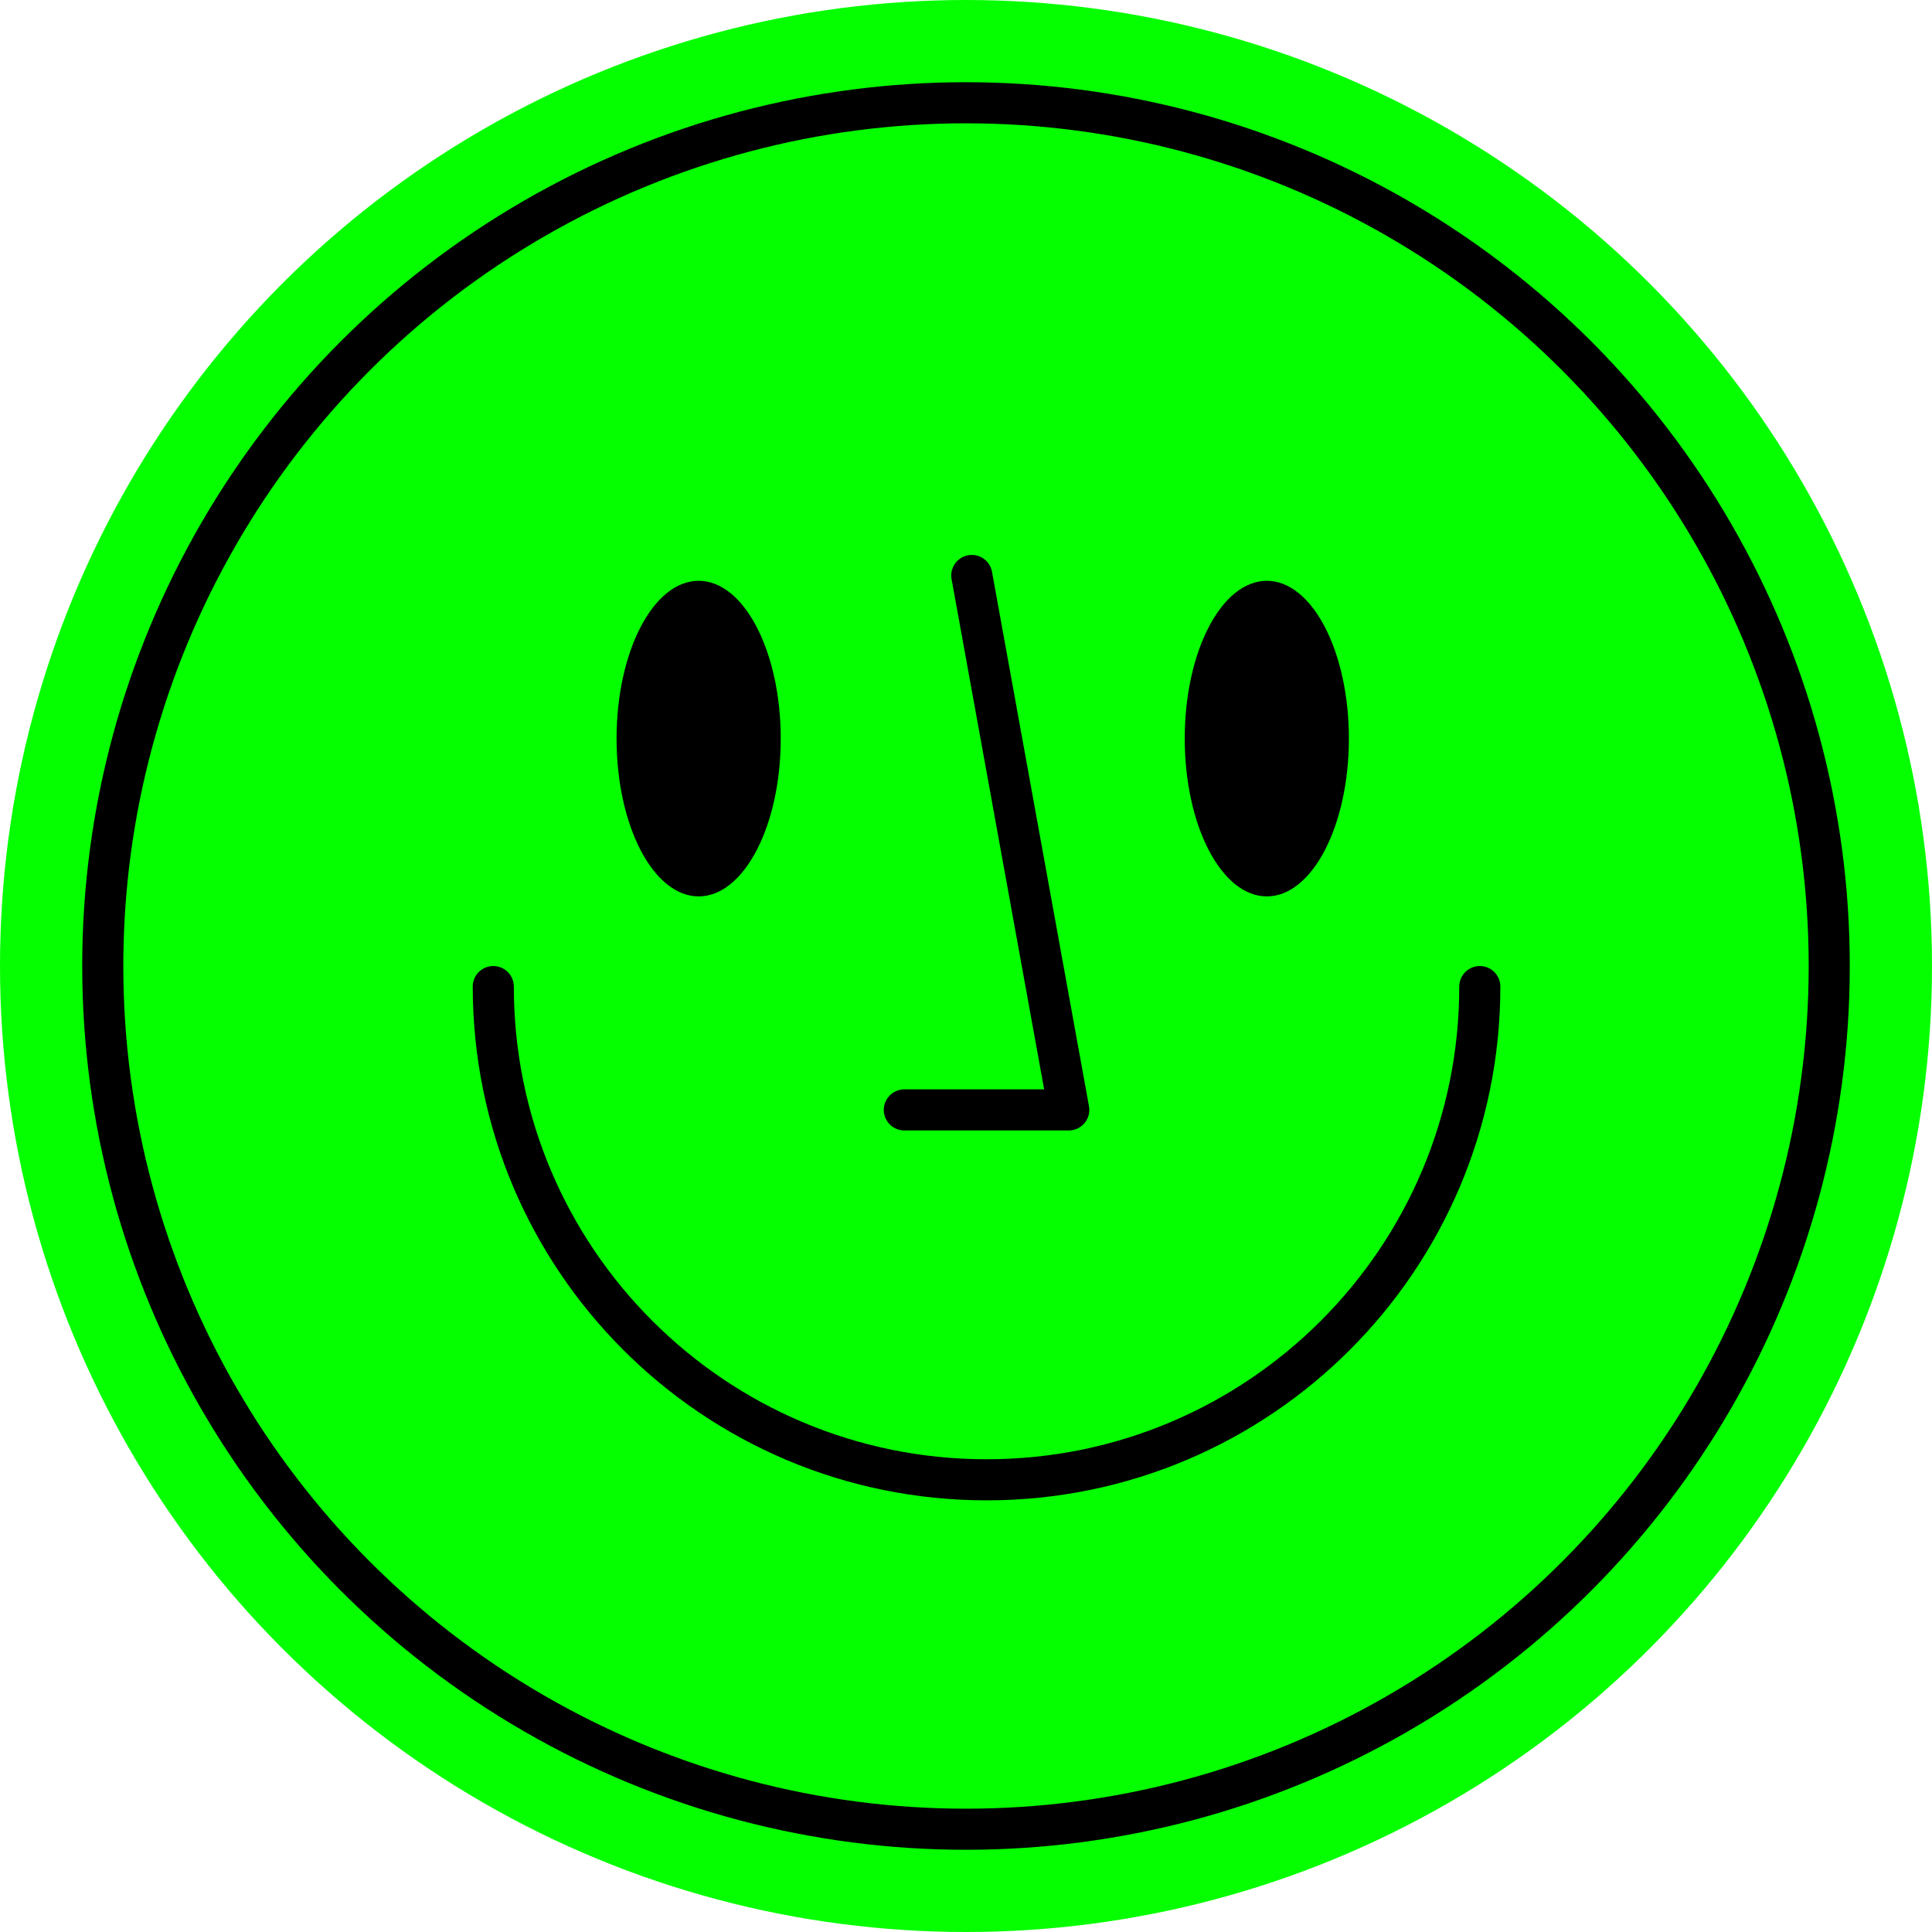
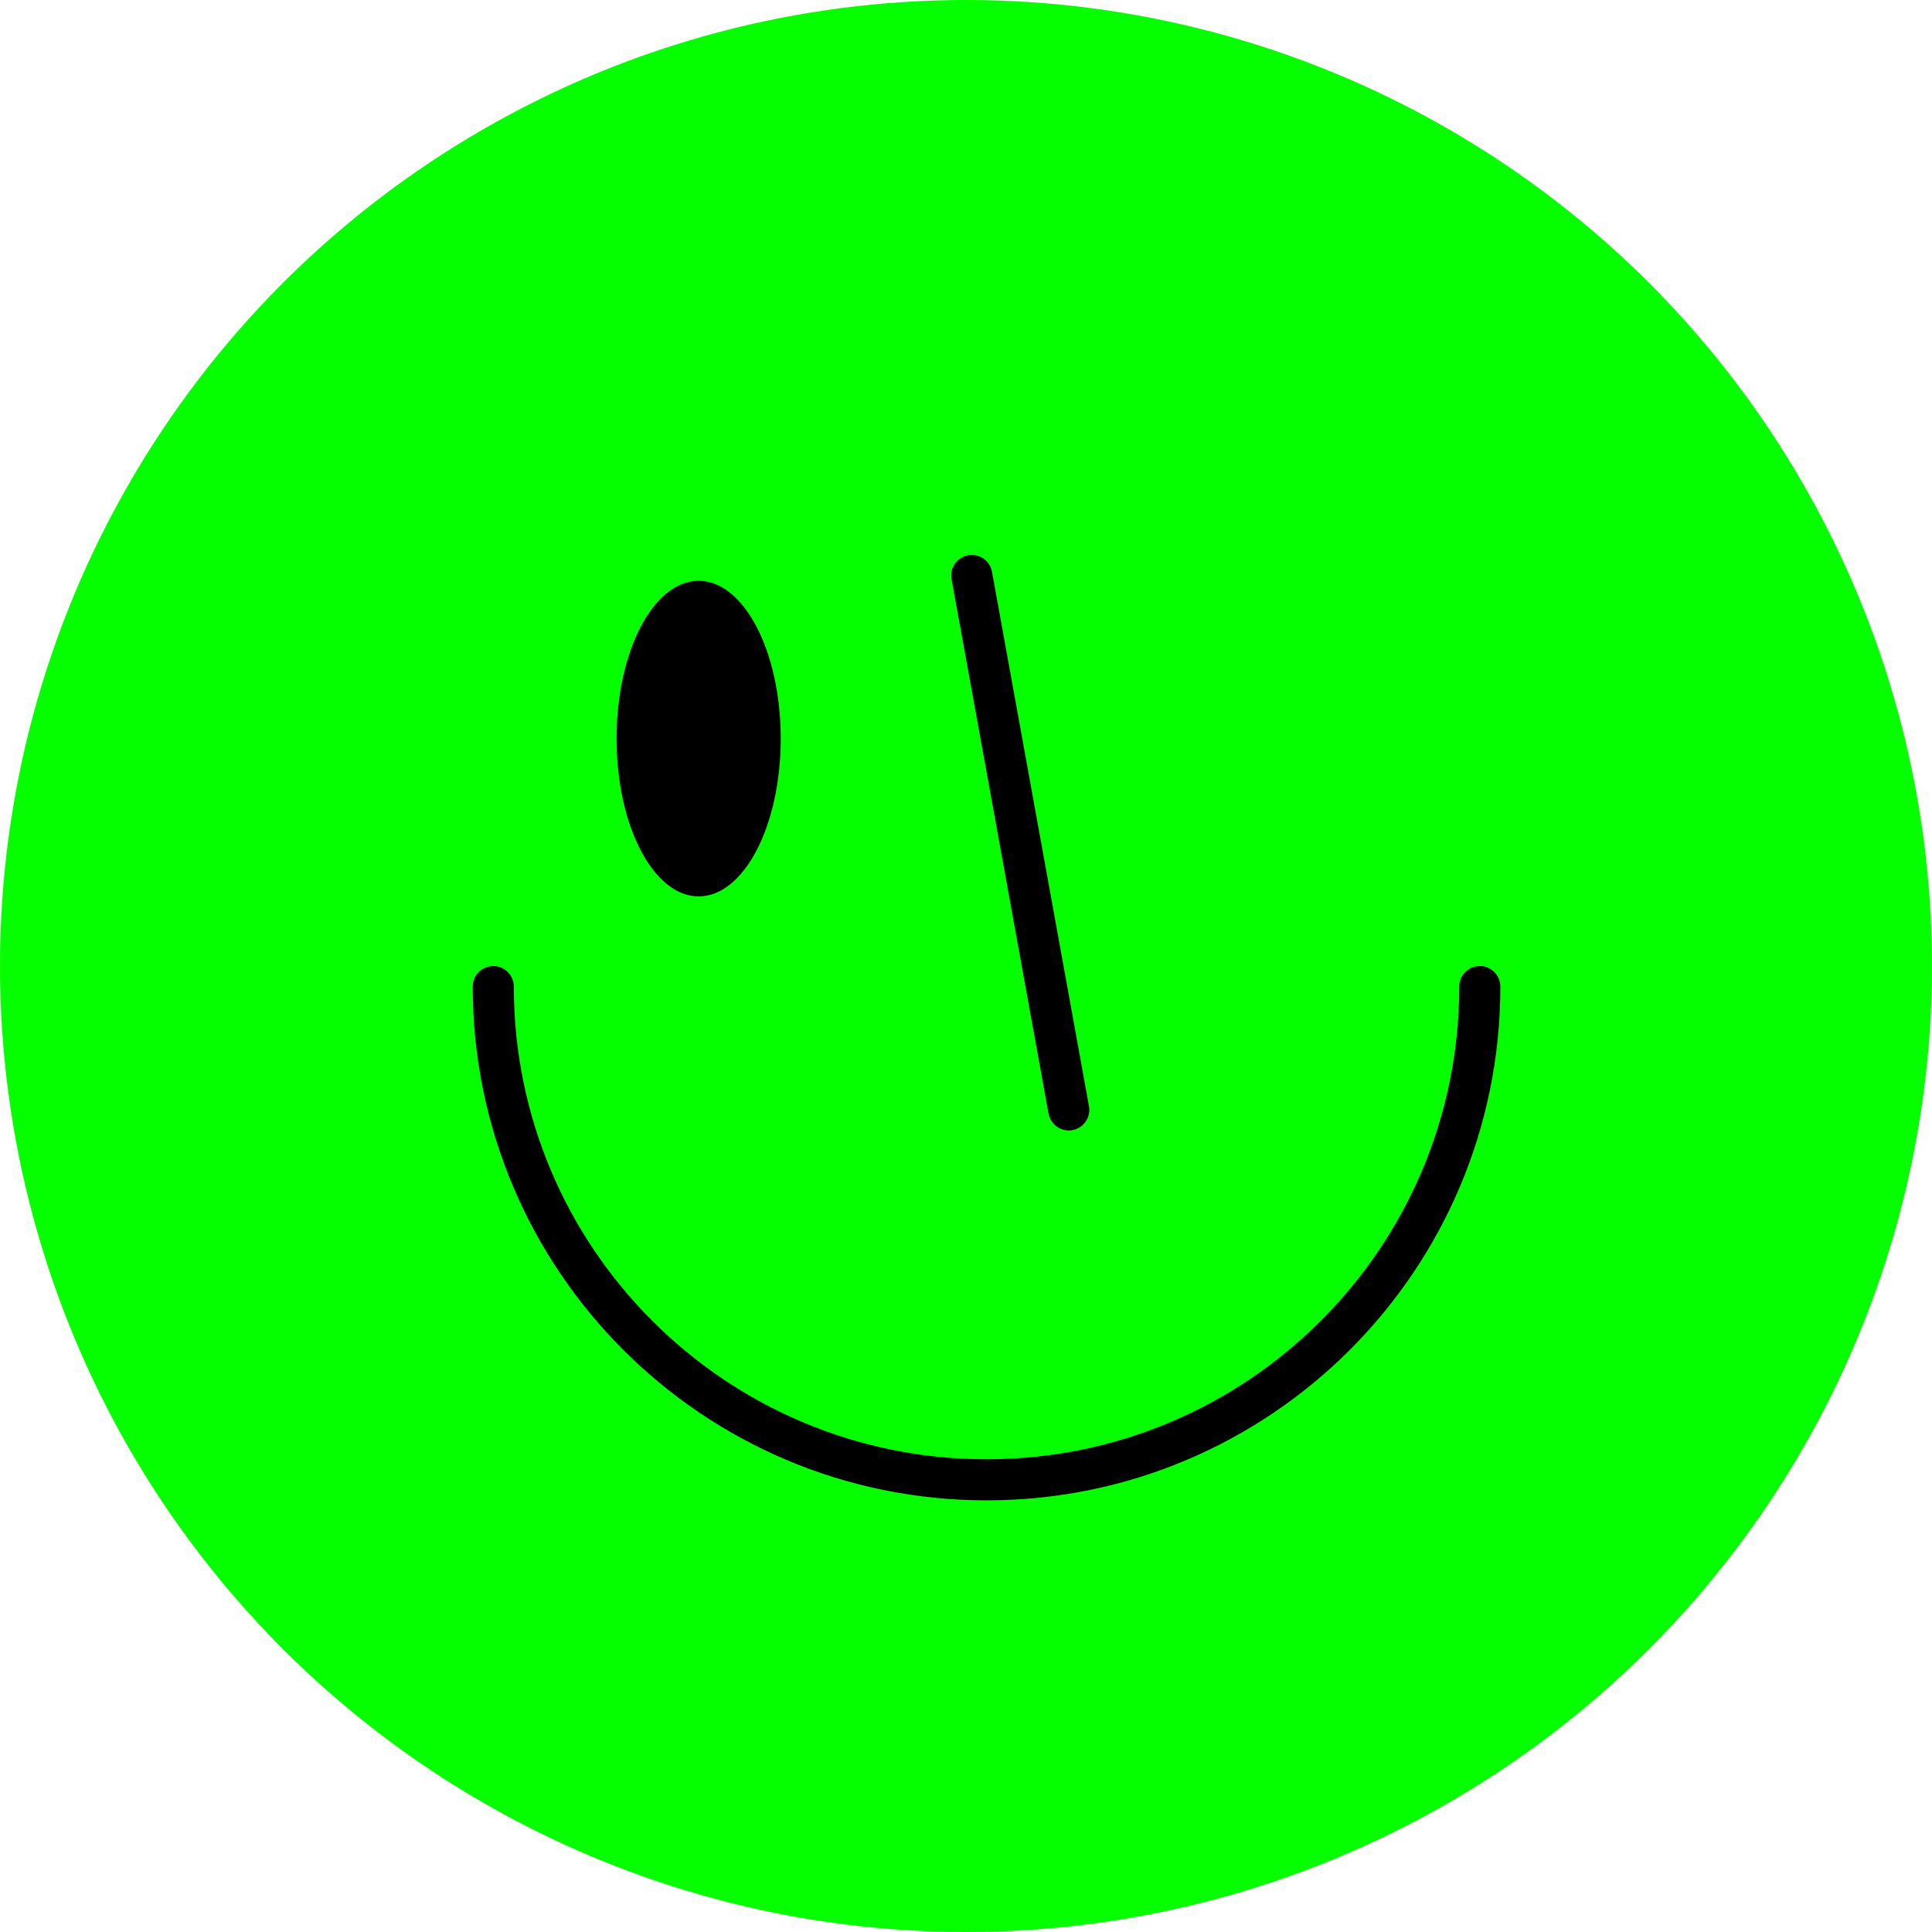
<svg xmlns="http://www.w3.org/2000/svg" width="37" height="37" viewBox="0 0 37 37" fill="none">
  <circle cx="18.5" cy="18.5" r="18.5" fill="#05FF00" />
-   <circle cx="18.5" cy="18.5" r="16.532" stroke="black" stroke-width="0.787" />
  <path d="M28.34 18.894C28.34 24.111 24.111 28.34 18.894 28.34C13.676 28.34 9.447 24.111 9.447 18.894" stroke="black" stroke-width="0.787" stroke-linecap="round" />
  <ellipse cx="13.38" cy="14.145" rx="1.572" ry="3.022" fill="black" />
-   <ellipse cx="24.261" cy="14.145" rx="1.572" ry="3.022" fill="black" />
-   <path d="M18.611 11.021L20.468 21.256H17.319" stroke="black" stroke-width="0.787" stroke-linecap="round" stroke-linejoin="round" />
+   <path d="M18.611 11.021L20.468 21.256" stroke="black" stroke-width="0.787" stroke-linecap="round" stroke-linejoin="round" />
</svg>